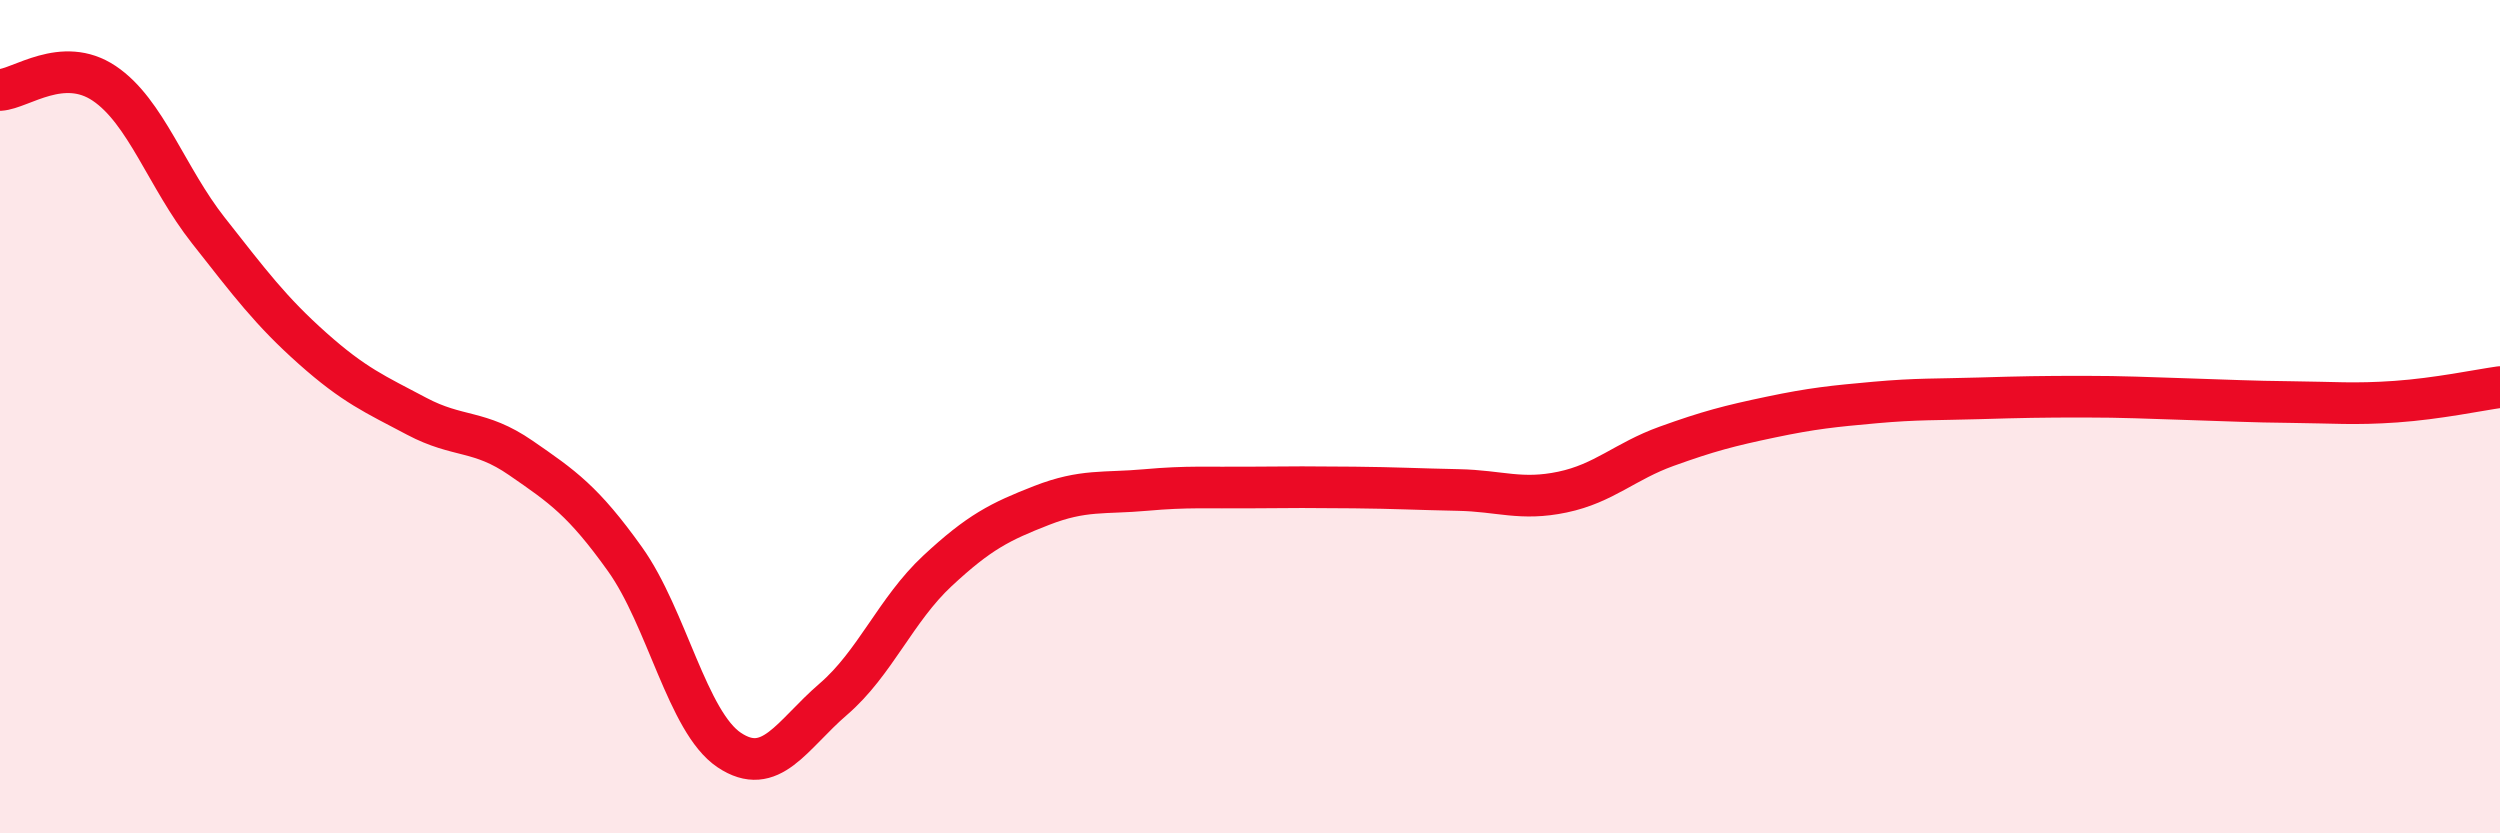
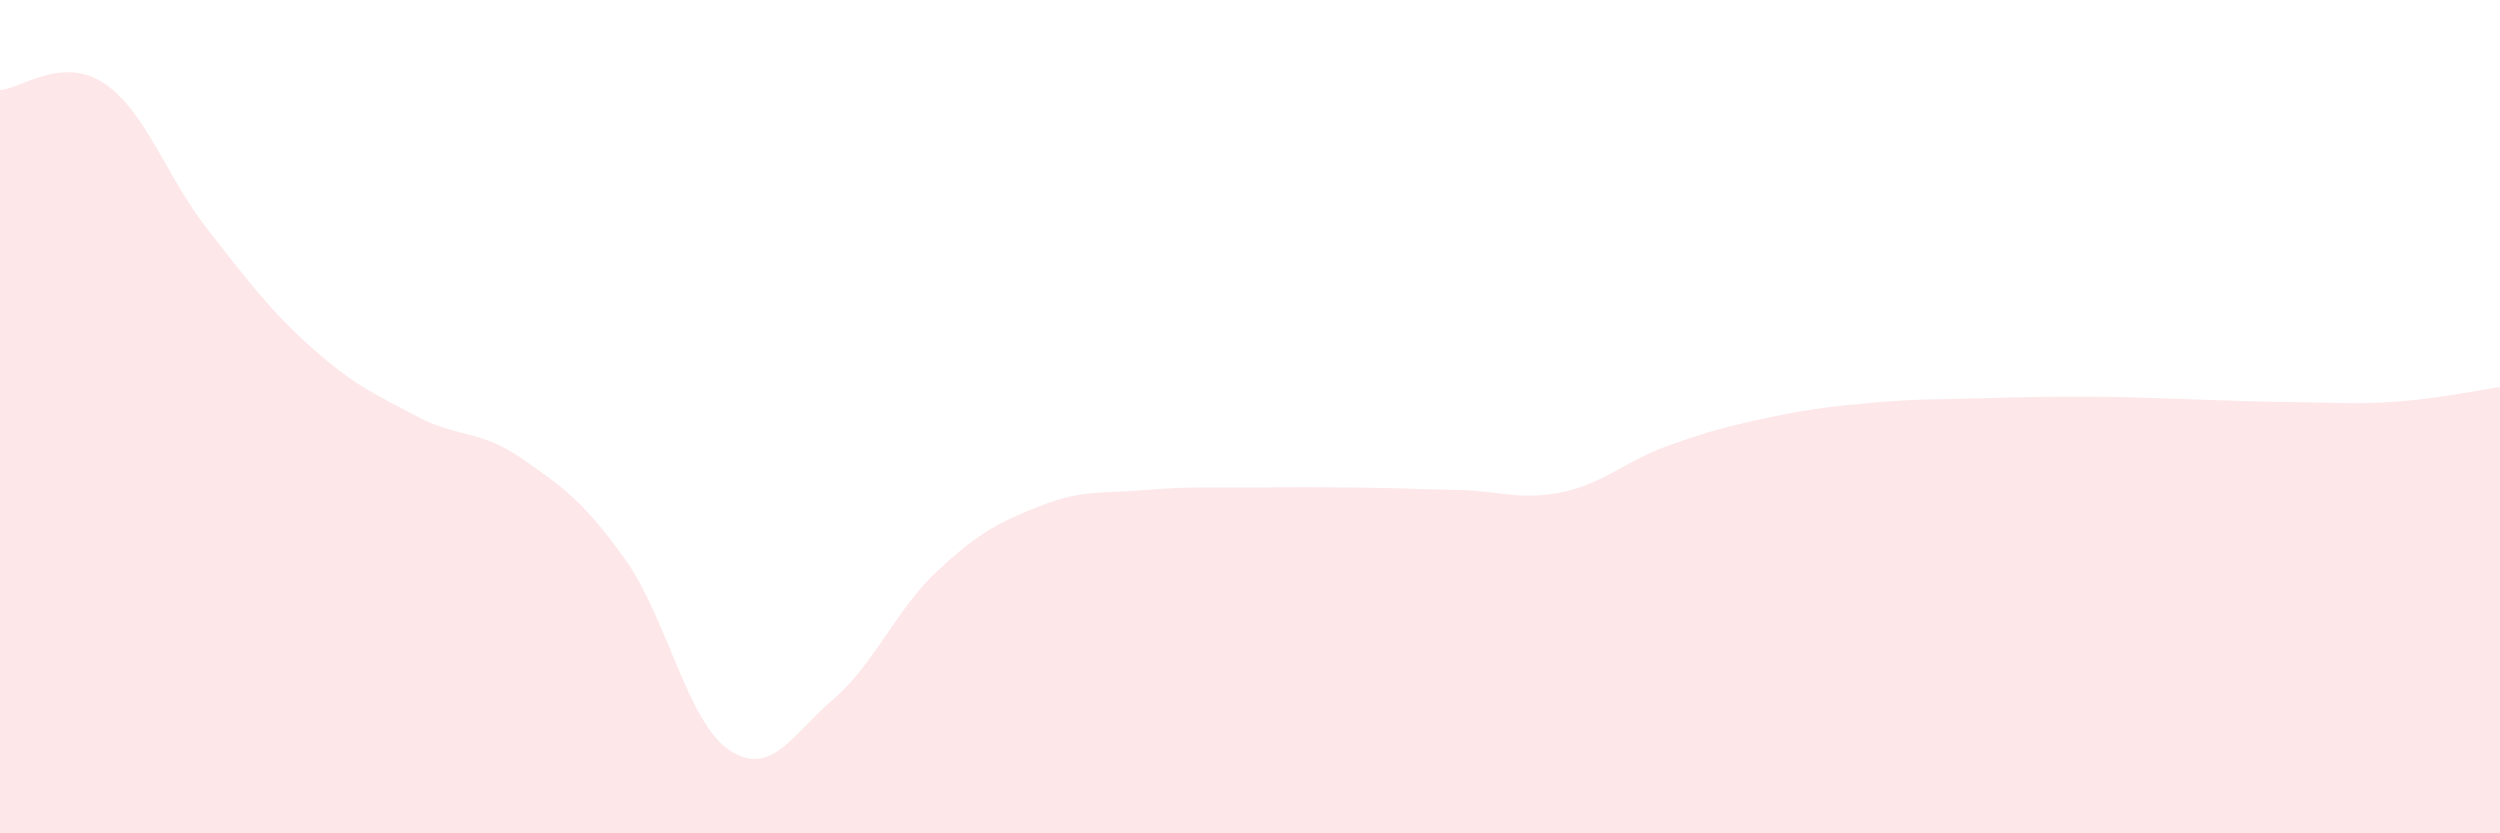
<svg xmlns="http://www.w3.org/2000/svg" width="60" height="20" viewBox="0 0 60 20">
  <path d="M 0,2.16 C 0.5,2.13 1.5,1.33 2.5,2 C 3.5,2.67 4,4.26 5,5.53 C 6,6.8 6.5,7.47 7.5,8.36 C 8.5,9.25 9,9.46 10,9.99 C 11,10.52 11.5,10.3 12.5,10.99 C 13.5,11.68 14,12.02 15,13.42 C 16,14.82 16.5,17.33 17.5,18 C 18.5,18.67 19,17.64 20,16.78 C 21,15.92 21.5,14.63 22.5,13.7 C 23.5,12.77 24,12.52 25,12.13 C 26,11.74 26.5,11.85 27.5,11.76 C 28.5,11.67 29,11.71 30,11.7 C 31,11.69 31.5,11.69 32.5,11.7 C 33.5,11.71 34,11.74 35,11.76 C 36,11.78 36.5,12.02 37.5,11.81 C 38.5,11.6 39,11.07 40,10.71 C 41,10.35 41.5,10.22 42.5,10.01 C 43.5,9.8 44,9.75 45,9.66 C 46,9.57 46.5,9.59 47.5,9.56 C 48.5,9.53 49,9.52 50,9.52 C 51,9.52 51.5,9.55 52.5,9.58 C 53.5,9.61 54,9.64 55,9.65 C 56,9.66 56.5,9.71 57.5,9.64 C 58.5,9.57 59.5,9.36 60,9.29L60 20L0 20Z" fill="#EB0A25" opacity="0.1" stroke-linecap="round" stroke-linejoin="round" />
-   <path d="M 0,2.16 C 0.5,2.13 1.5,1.33 2.5,2 C 3.5,2.67 4,4.26 5,5.53 C 6,6.8 6.5,7.47 7.5,8.36 C 8.5,9.25 9,9.46 10,9.99 C 11,10.52 11.5,10.3 12.5,10.99 C 13.5,11.68 14,12.02 15,13.42 C 16,14.82 16.5,17.33 17.5,18 C 18.5,18.67 19,17.64 20,16.78 C 21,15.92 21.5,14.63 22.5,13.7 C 23.5,12.77 24,12.52 25,12.13 C 26,11.74 26.5,11.85 27.5,11.76 C 28.5,11.67 29,11.71 30,11.7 C 31,11.69 31.5,11.69 32.5,11.7 C 33.5,11.71 34,11.74 35,11.76 C 36,11.78 36.5,12.02 37.5,11.81 C 38.5,11.6 39,11.07 40,10.71 C 41,10.35 41.5,10.22 42.5,10.01 C 43.5,9.8 44,9.75 45,9.66 C 46,9.57 46.5,9.59 47.5,9.56 C 48.5,9.53 49,9.52 50,9.52 C 51,9.52 51.5,9.55 52.5,9.58 C 53.5,9.61 54,9.64 55,9.65 C 56,9.66 56.5,9.71 57.5,9.64 C 58.5,9.57 59.5,9.36 60,9.29" stroke="#EB0A25" stroke-width="1" fill="none" stroke-linecap="round" stroke-linejoin="round" />
</svg>